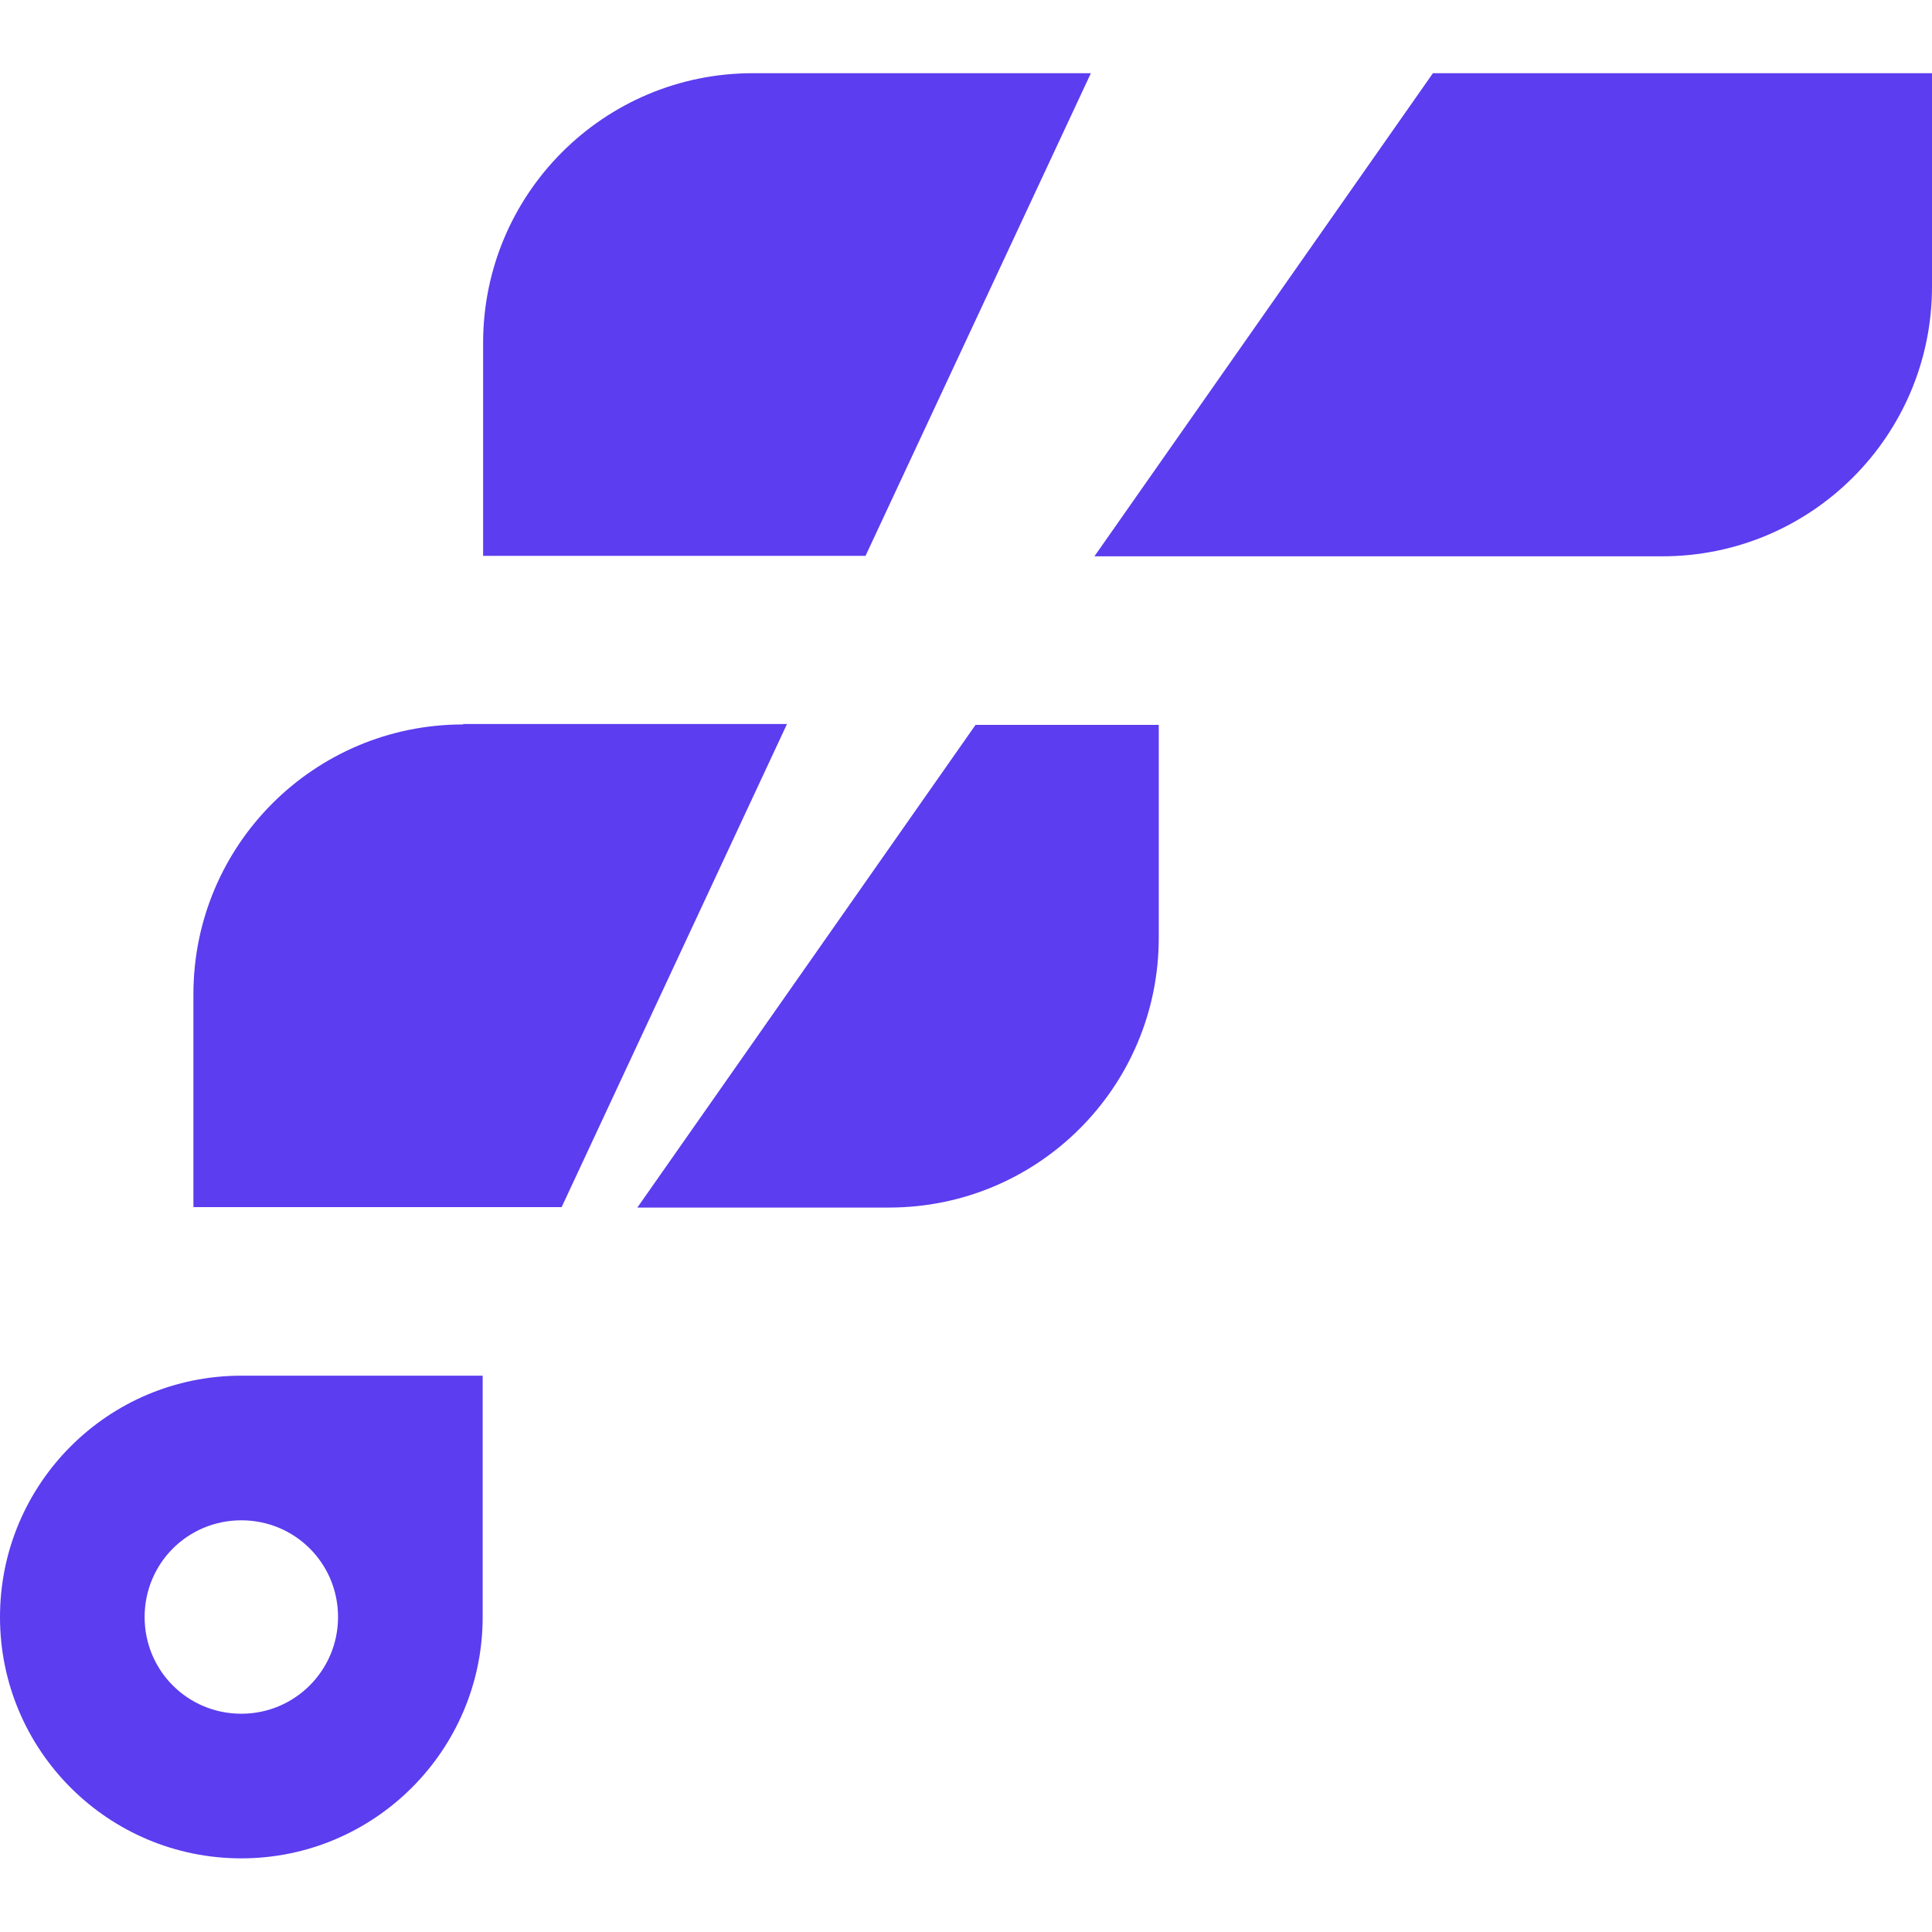
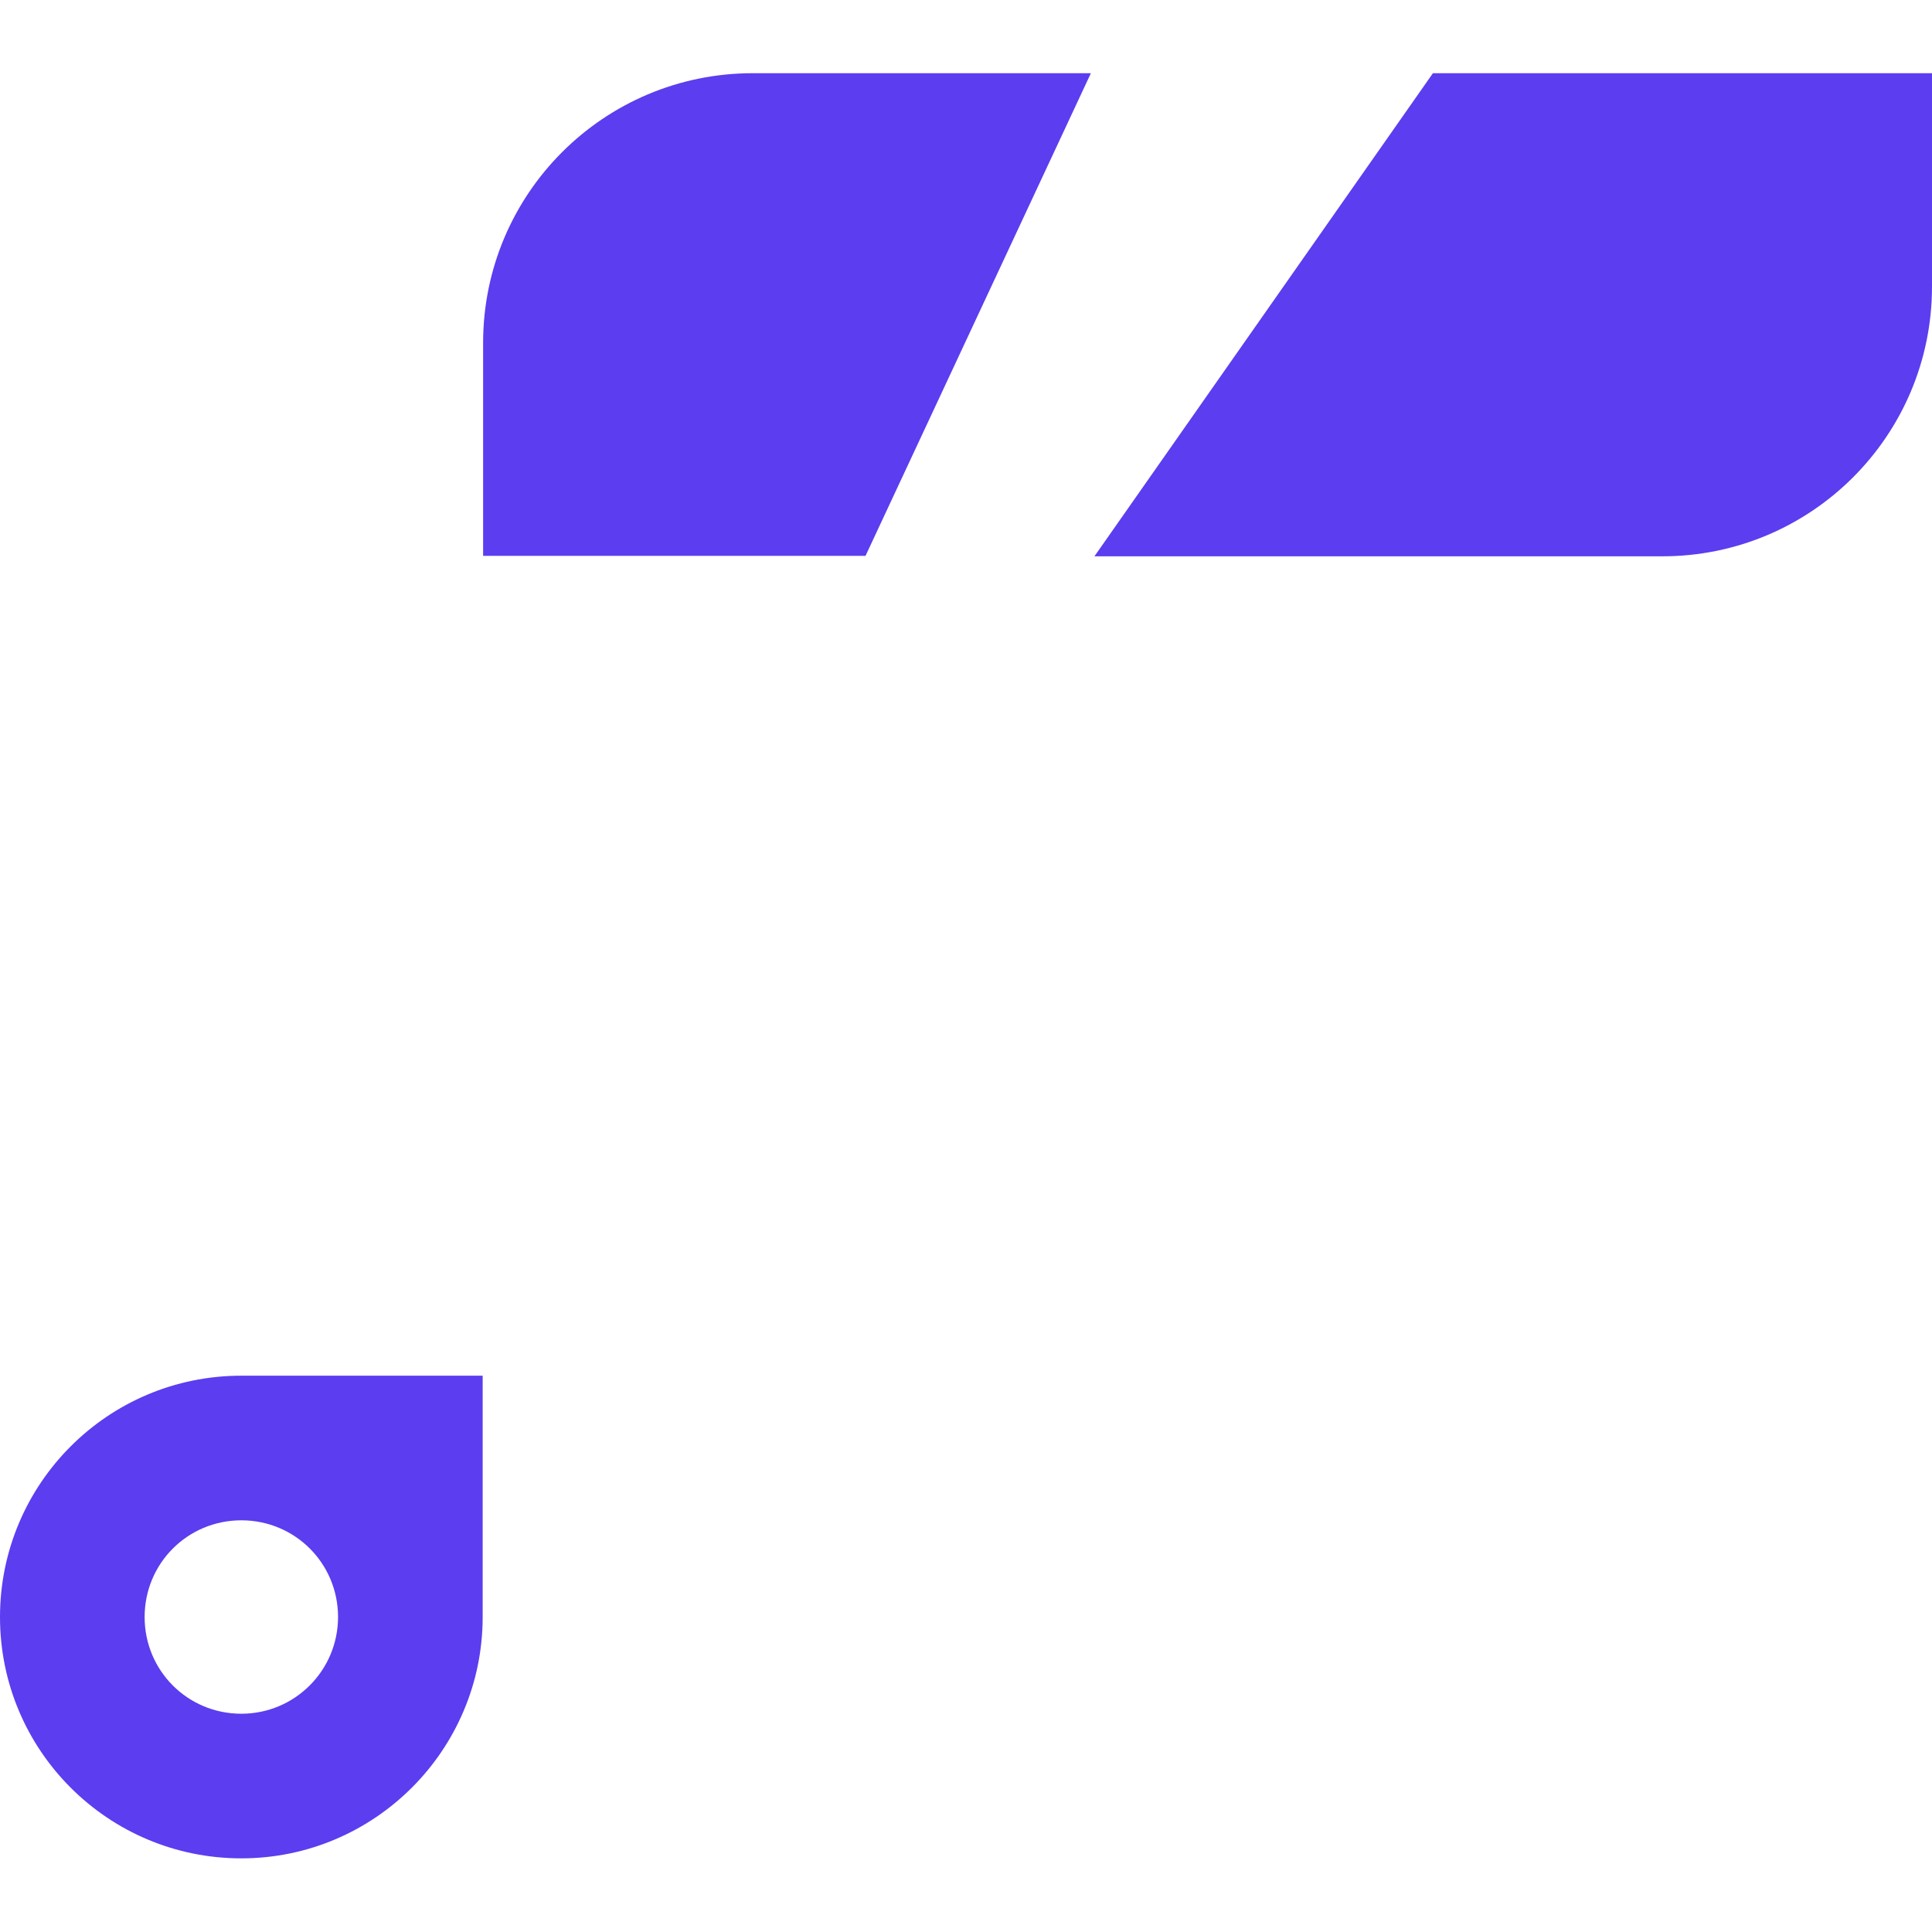
<svg xmlns="http://www.w3.org/2000/svg" id="_레이어_2" data-name="레이어 2" width="512" height="512" viewBox="0 0 43.55 40.25">
  <defs>
    <style>
      .cls-1 {
        fill: #5c3def;
      }
    </style>
  </defs>
  <g id="Layer_1" data-name="Layer 1">
    <g>
      <path class="cls-1" d="M0,34.8h0c0,3.01,2.44,5.44,5.44,5.44s5.44-2.44,5.44-5.44h0v-5.44h-5.44c-3.01,0-5.44,2.44-5.44,5.44ZM7.62,34.8c0,1.2-.97,2.18-2.18,2.18s-2.18-.97-2.18-2.18.97-2.18,2.18-2.18,2.18.97,2.18,2.18Z" />
-       <path class="cls-1" d="M10.44,14.68c-3.36,0-6.08,2.72-6.08,6.08v4.8h8.3l5.08-10.89h-7.3Z" />
-       <path class="cls-1" d="M14.37,25.57h5.67c3.36,0,6.08-2.72,6.08-6.08v-4.8h-4.13l-7.63,10.89Z" />
      <path class="cls-1" d="M32.3,0l-7.63,10.89h12.8c3.36,0,6.08-2.72,6.08-6.08V0h-11.25Z" />
      <path class="cls-1" d="M24.59,0h-7.62c-3.36,0-6.08,2.72-6.08,6.08v4.8h8.62L24.59,0Z" />
    </g>
  </g>
</svg>